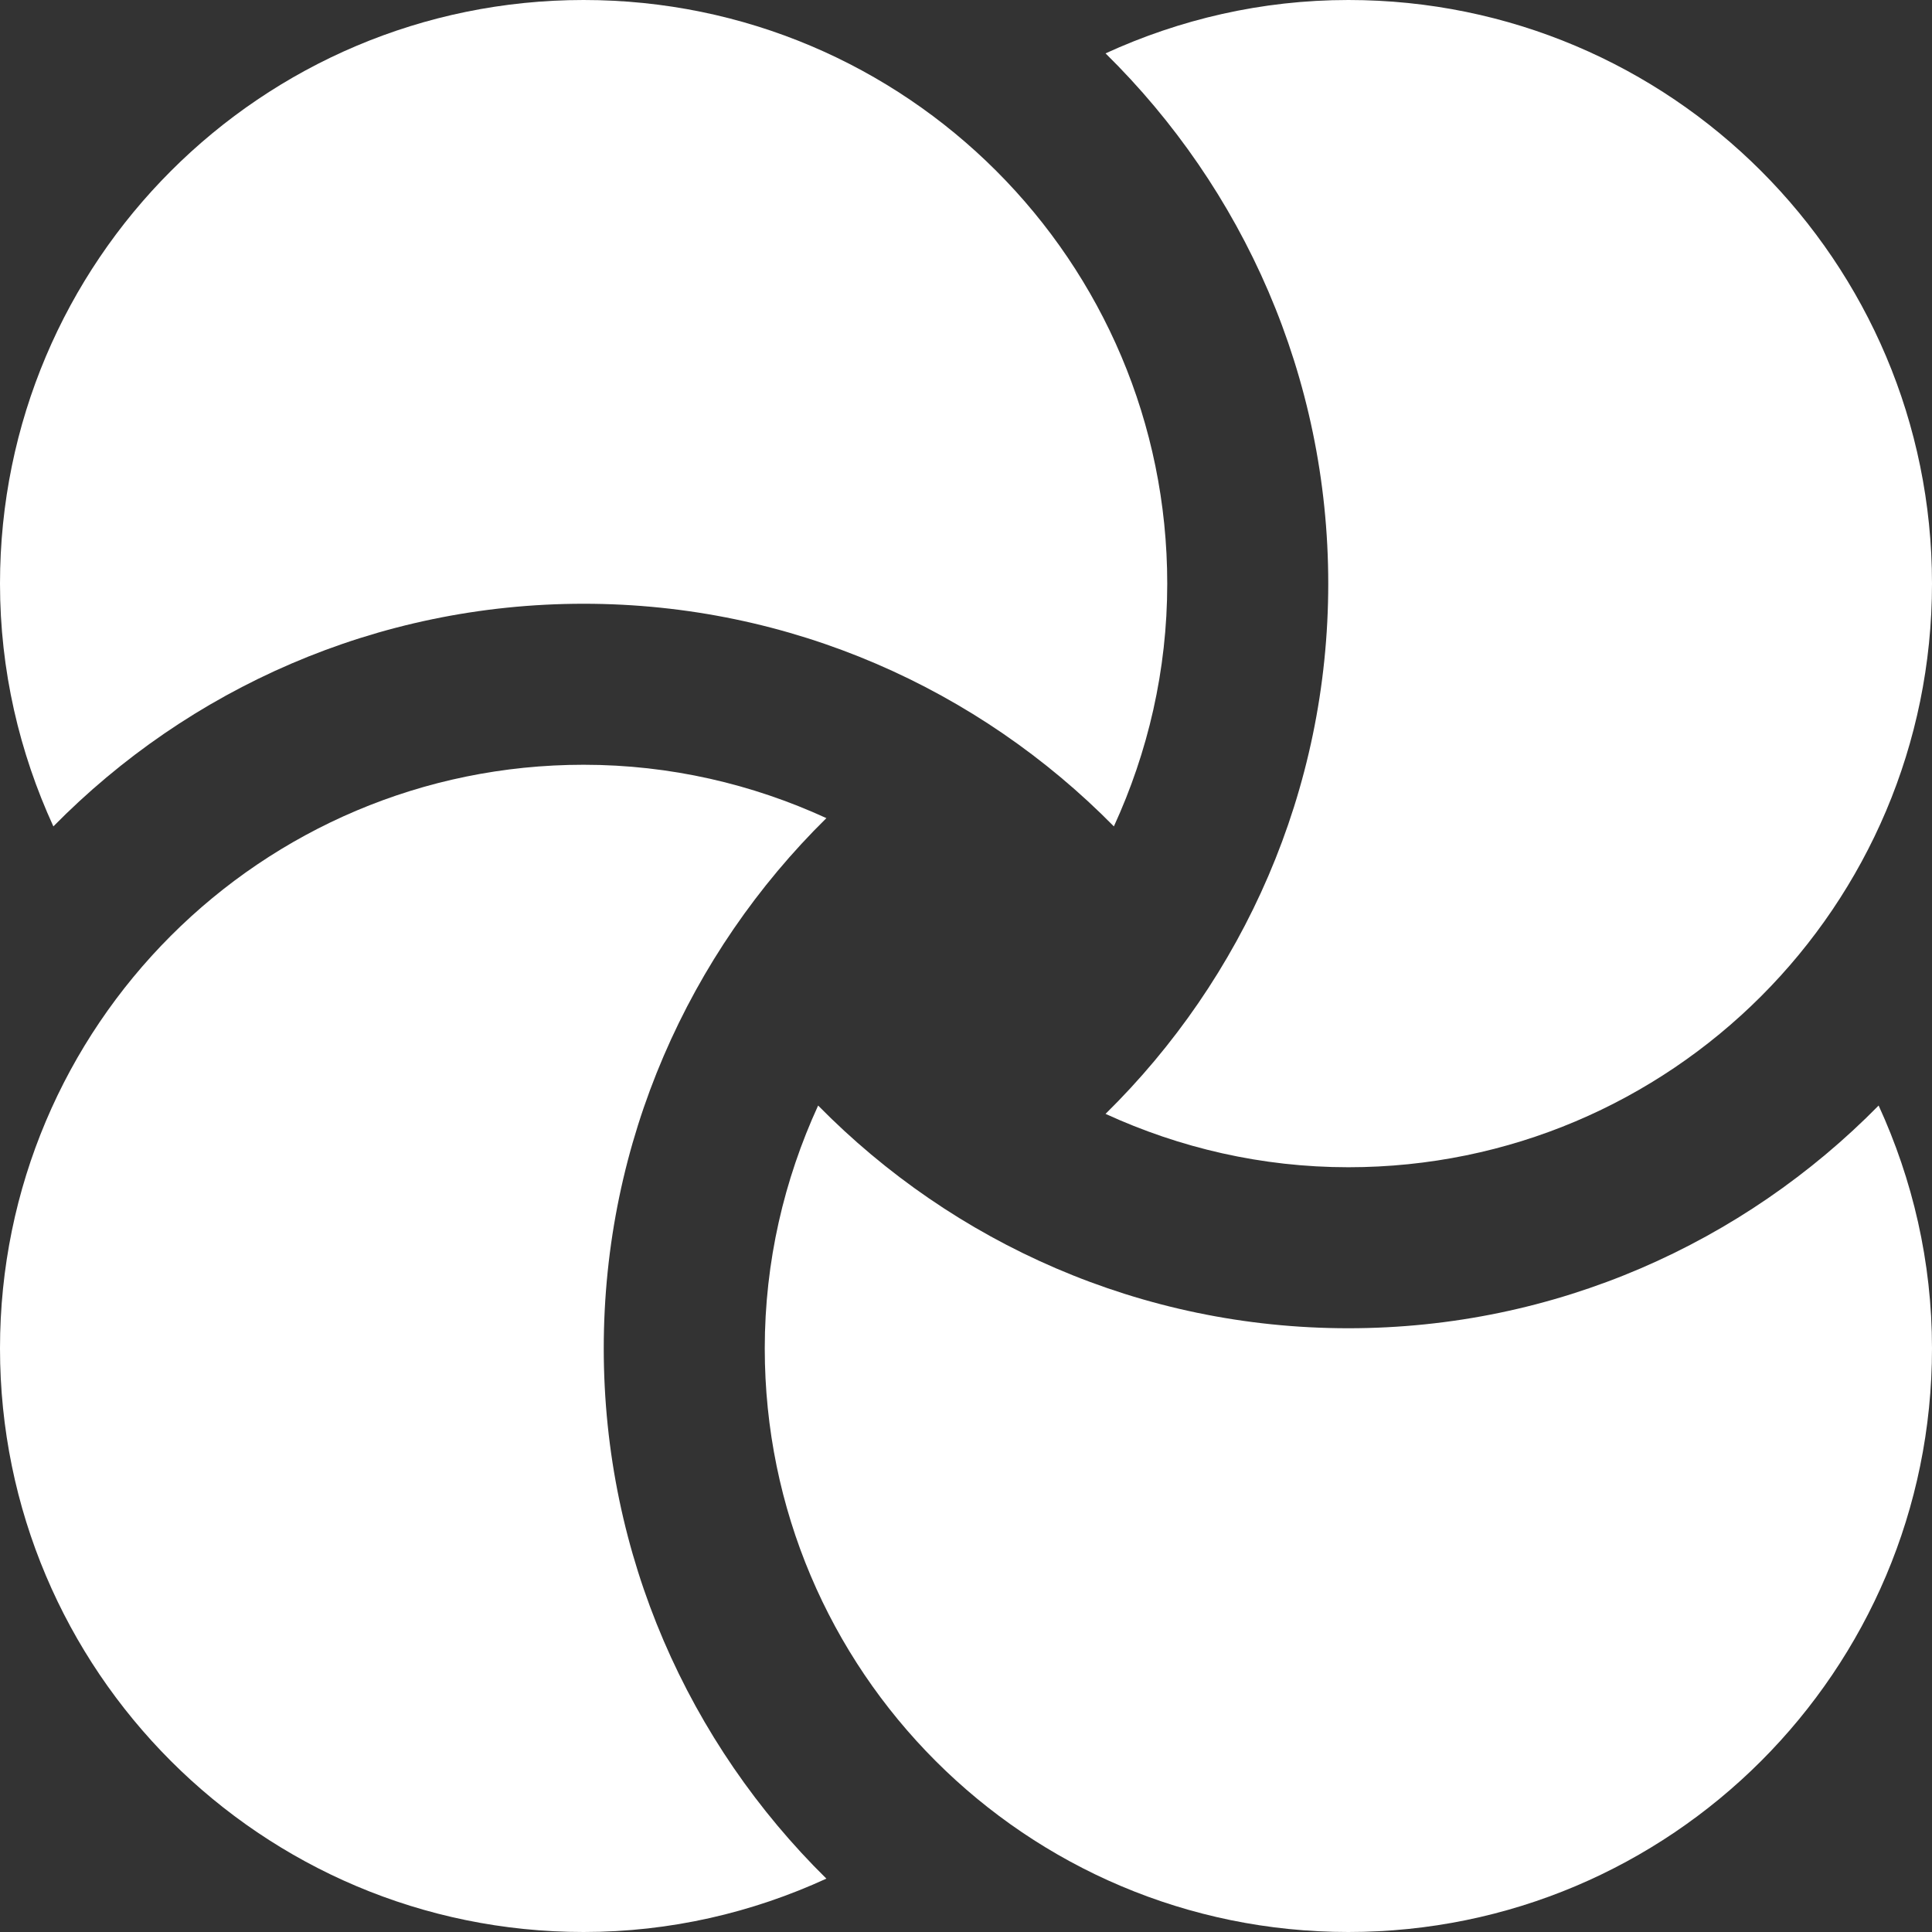
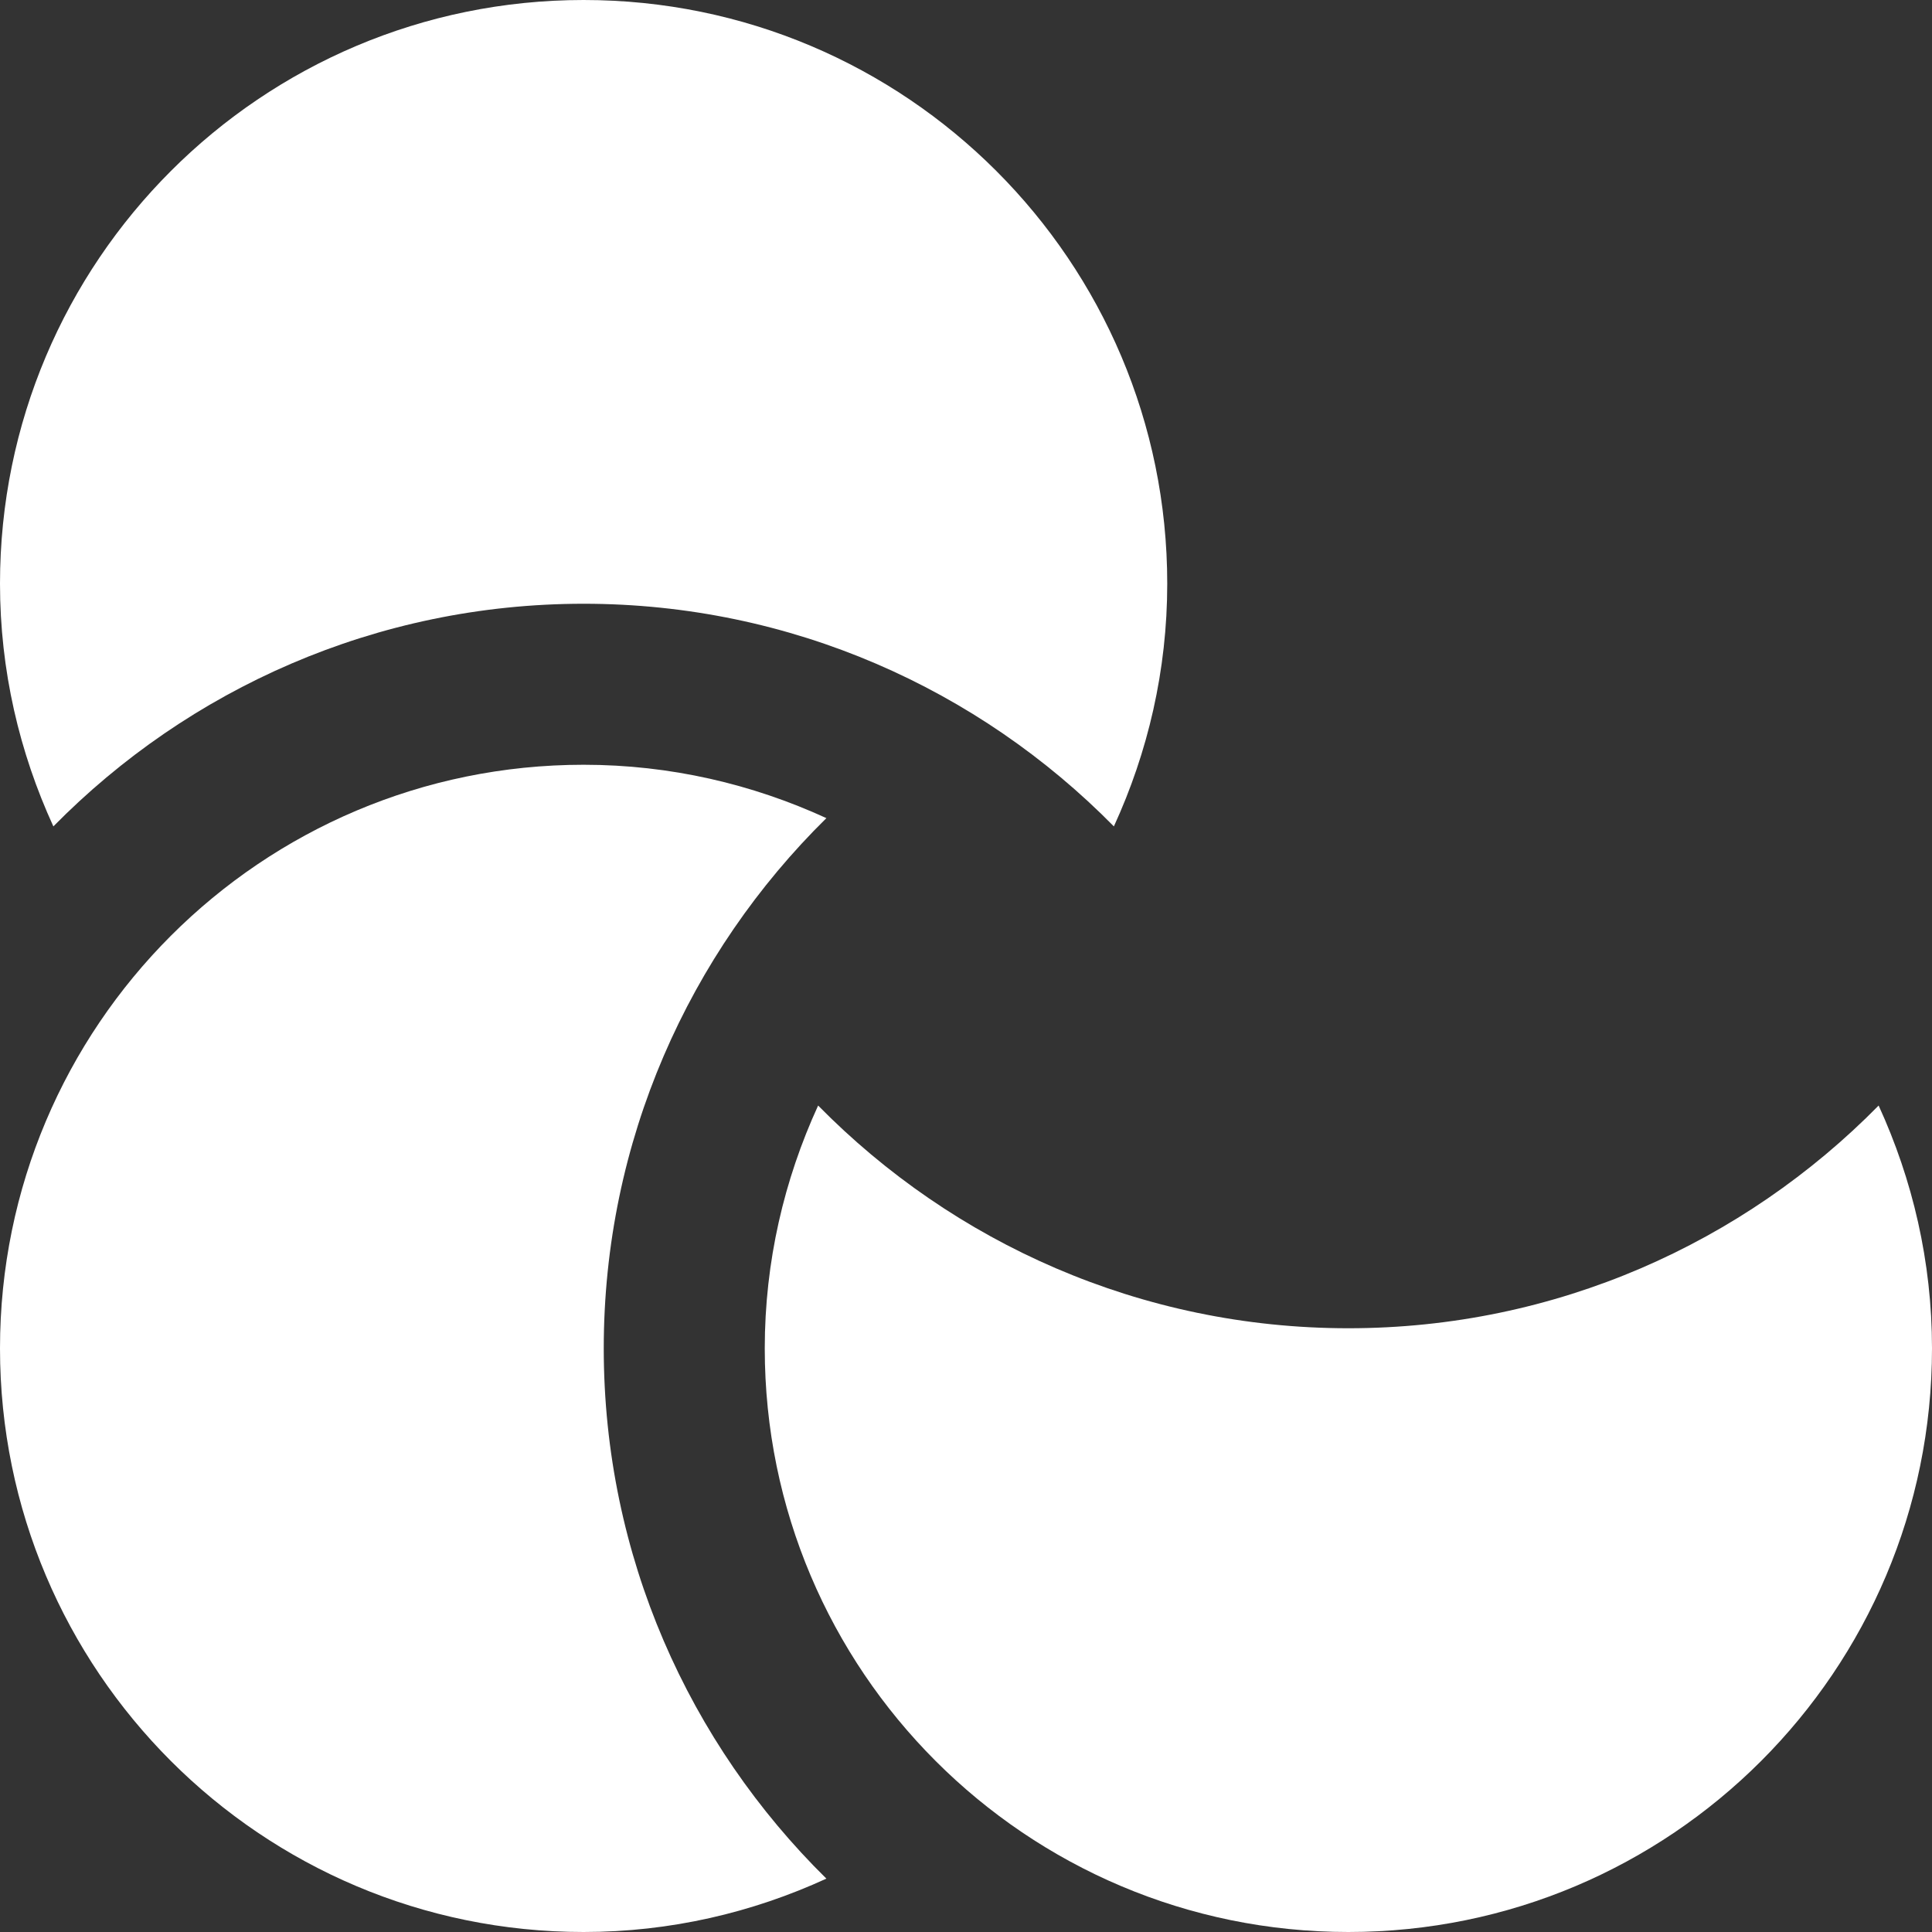
<svg xmlns="http://www.w3.org/2000/svg" width="80" height="80" viewBox="0 0 80 80" fill="none">
  <rect x="0" y="0" width="80" height="80" fill="#333333" stroke="none" />
  <path d="M25 55.833C25 47.246 28.535 39.473 34.219 33.877C31.156 32.471 27.761 31.667 24.167 31.667C10.82 31.667 0 42.487 0 55.833C0 69.18 10.82 80 24.167 80C27.761 80 31.155 79.196 34.219 77.79C28.535 72.194 25 64.421 25 55.833Z" fill="white" />
  <path d="M55.833 55C47.246 55 39.473 51.465 33.877 45.778C32.471 48.844 31.667 52.239 31.667 55.833C31.667 69.18 42.487 80 55.833 80C69.18 80 80 69.18 80 55.833C80 52.239 79.196 48.845 77.79 45.778C72.194 51.465 64.421 55 55.833 55Z" fill="white" />
-   <path d="M55.833 0C52.239 0 48.845 0.804 45.778 2.21C51.465 7.806 55 15.579 55 24.167C55 32.754 51.465 40.527 45.778 46.123C48.844 47.529 52.239 48.333 55.833 48.333C69.18 48.333 80 37.513 80 24.167C80 10.82 69.18 0 55.833 0Z" fill="white" />
  <path d="M24.167 25C32.754 25 40.527 28.535 46.123 34.219C47.529 31.156 48.333 27.761 48.333 24.167C48.333 10.82 37.513 0 24.167 0C10.82 0 0 10.82 0 24.167C0 27.761 0.804 31.155 2.21 34.219C7.806 28.535 15.579 25 24.167 25Z" fill="white" />
</svg>